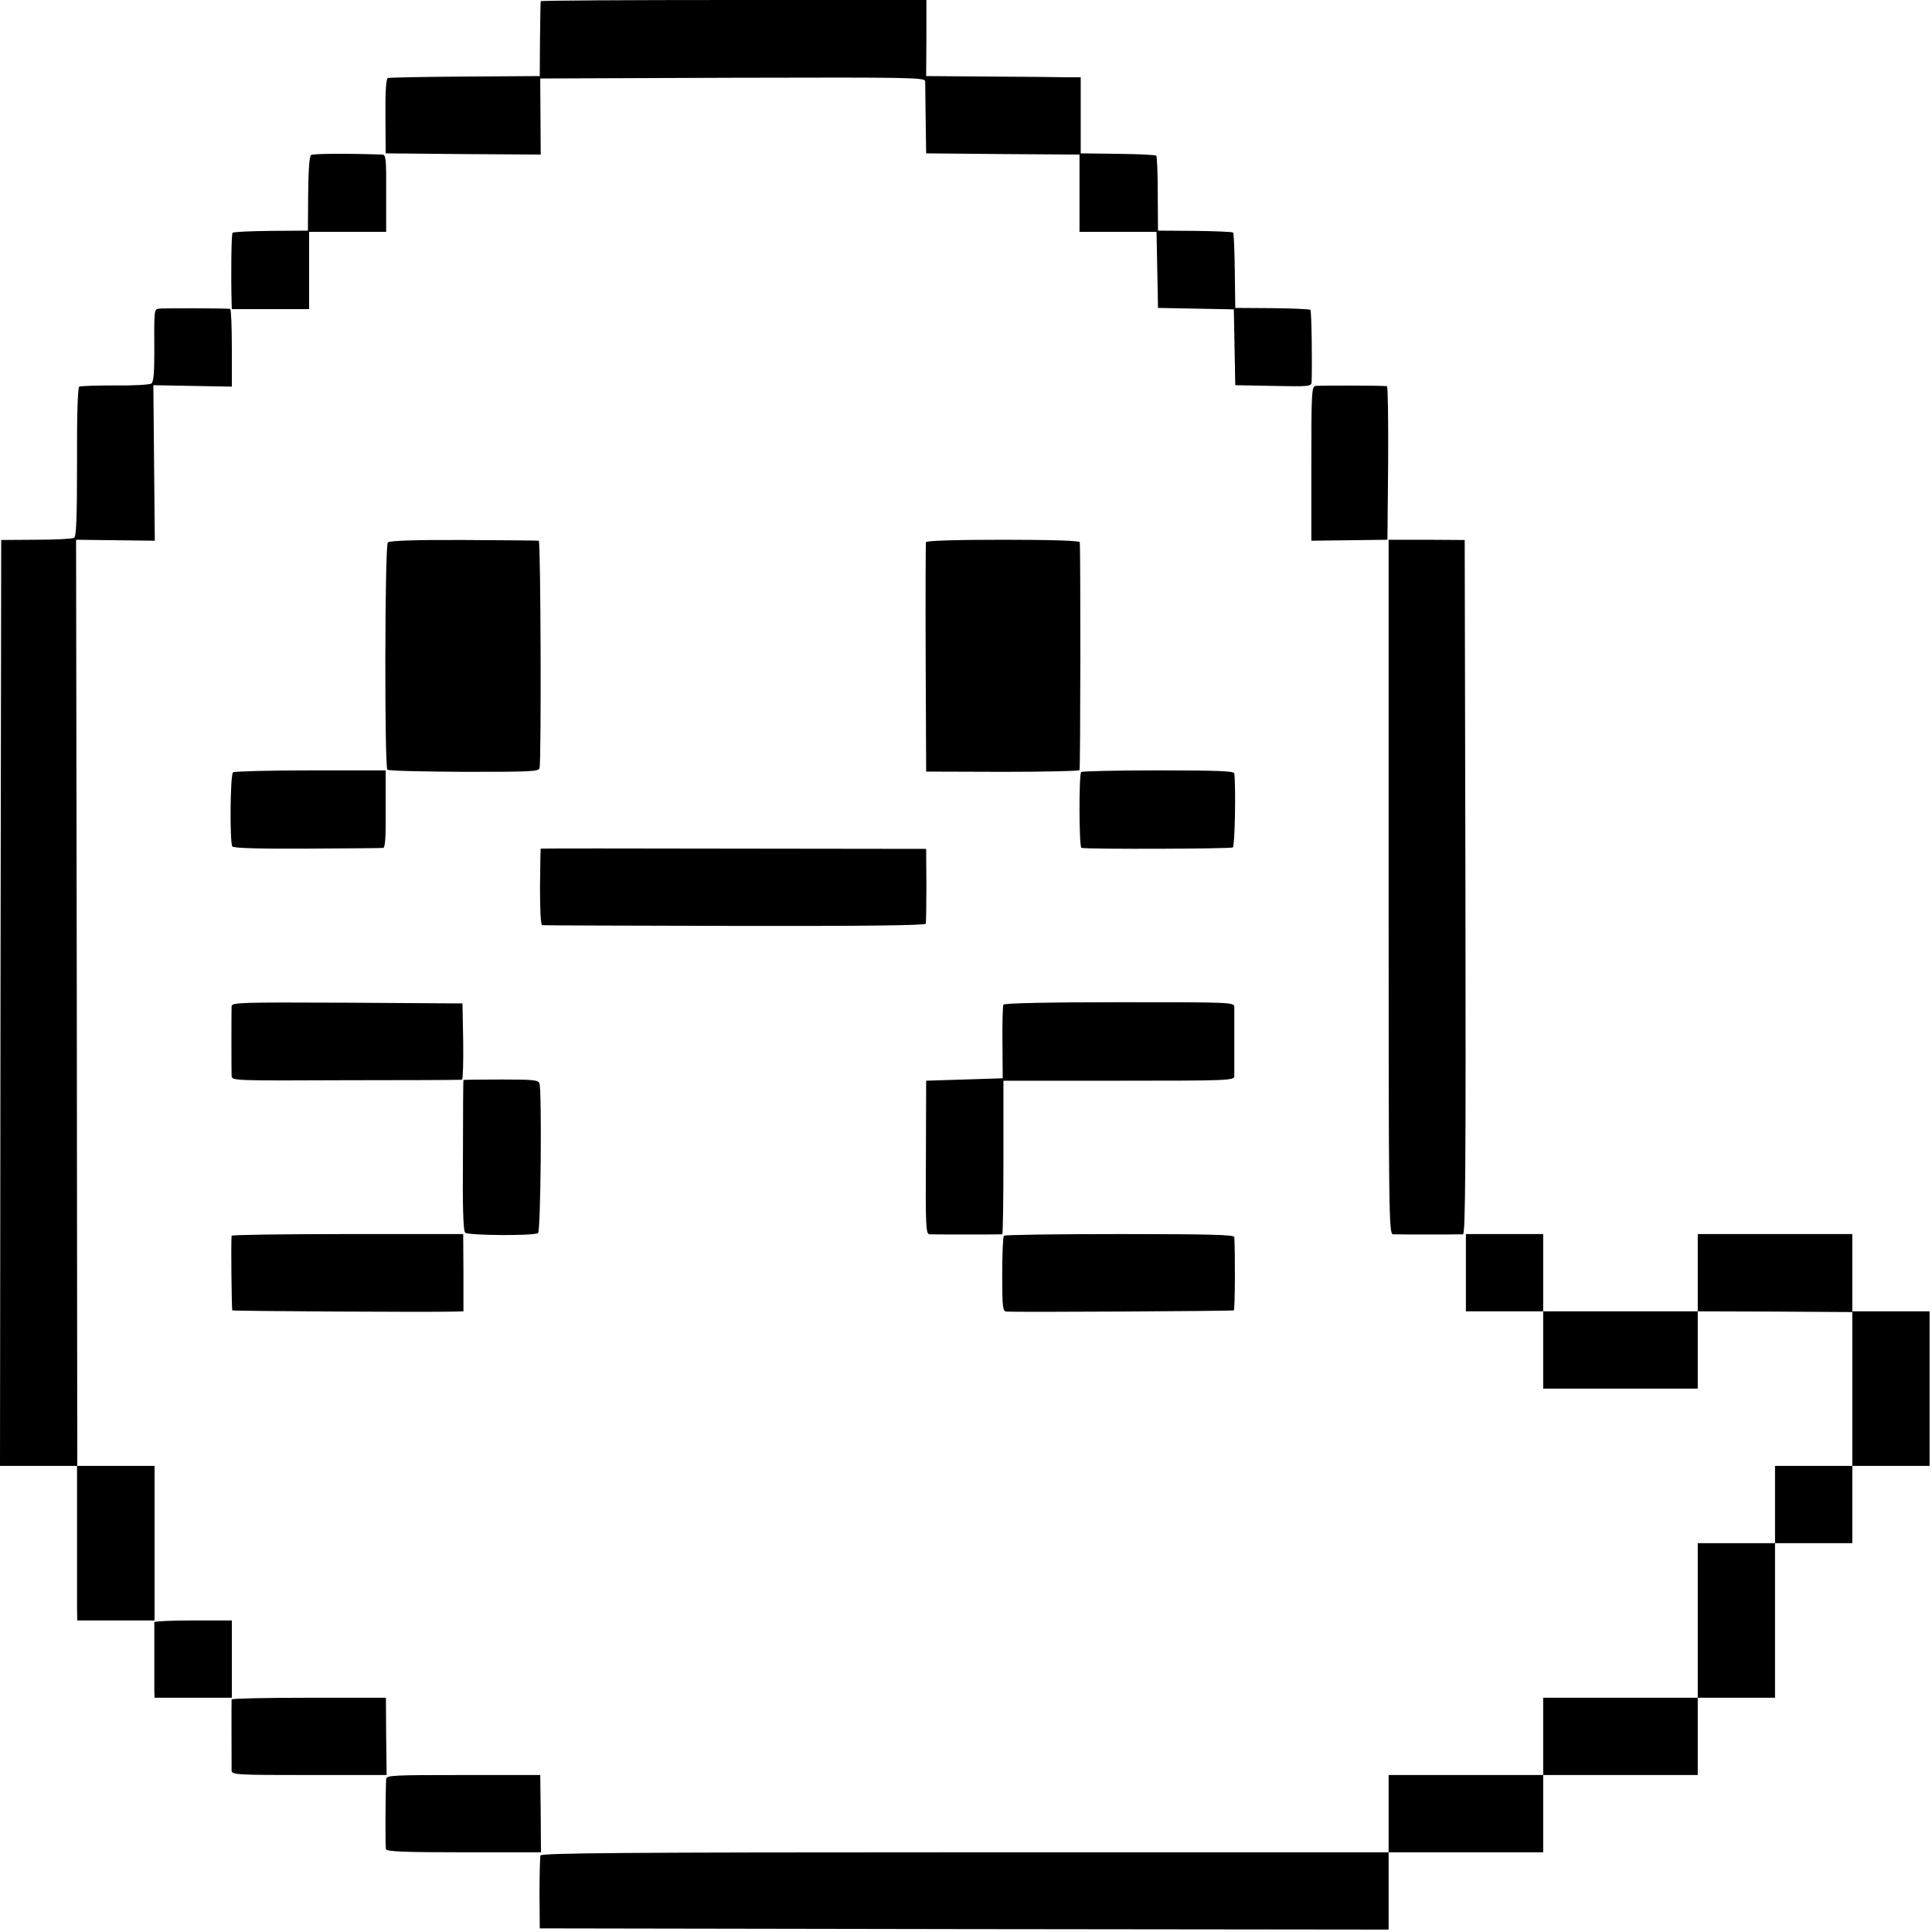
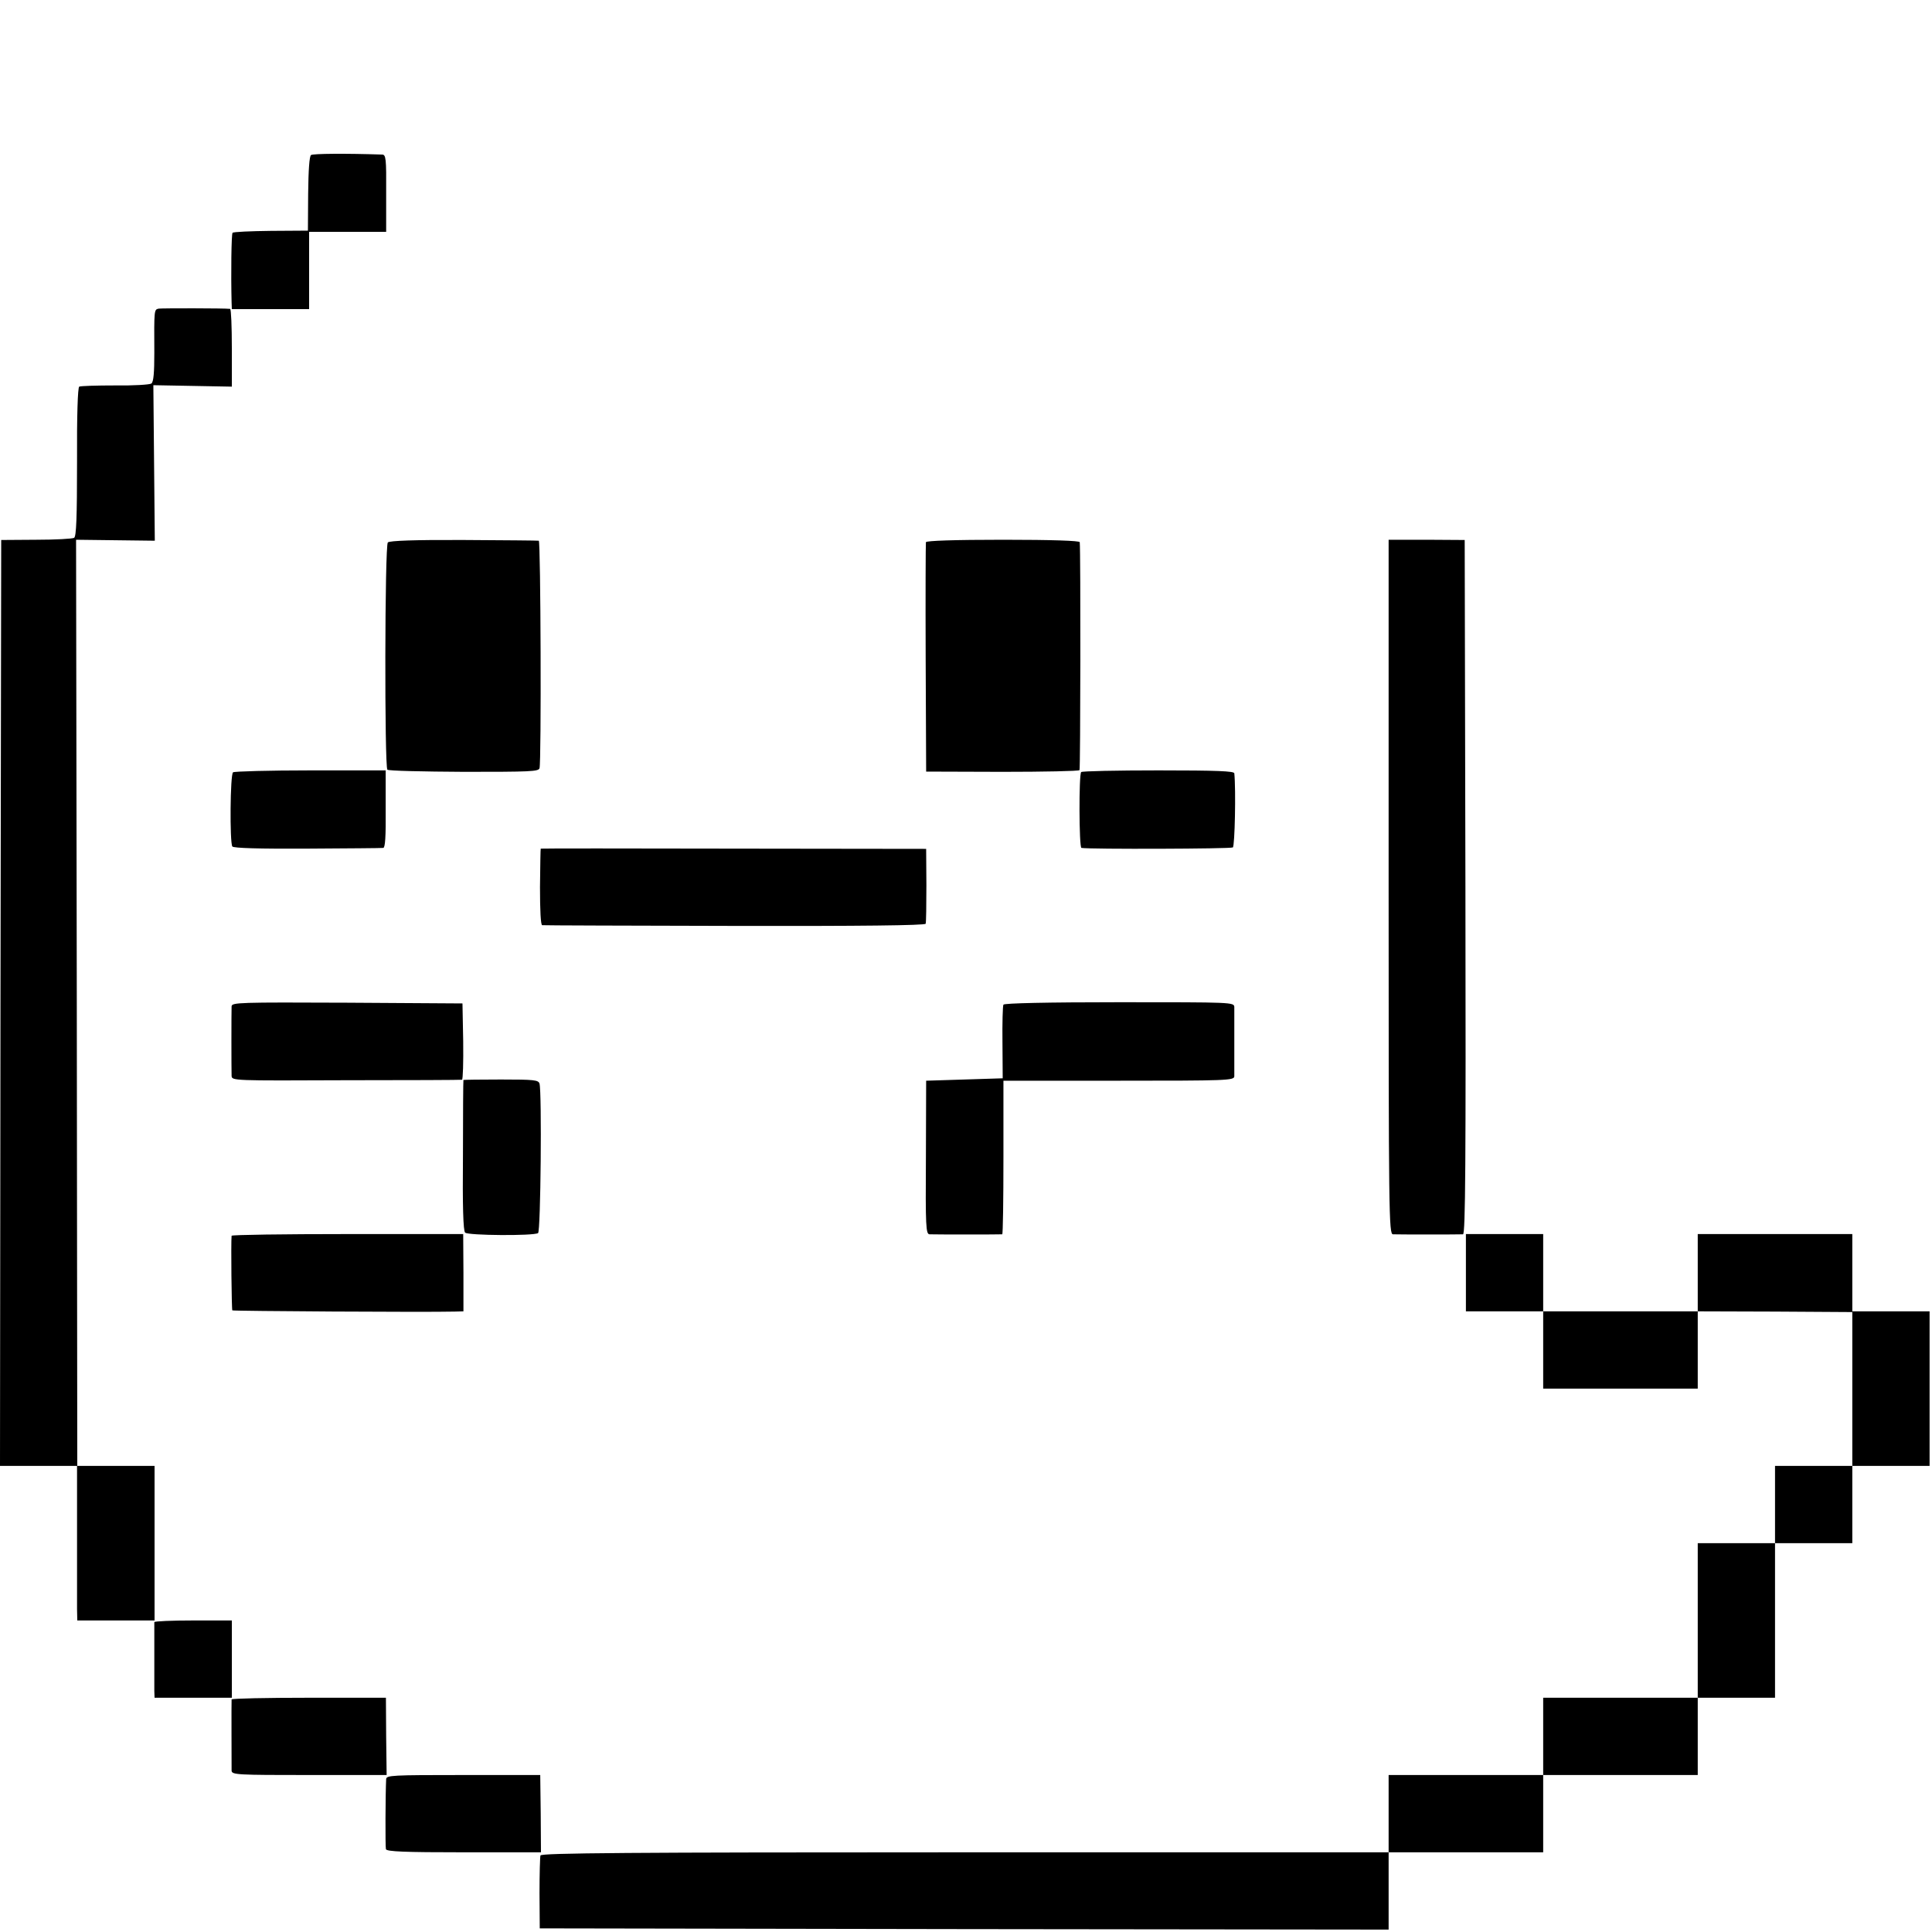
<svg xmlns="http://www.w3.org/2000/svg" version="1.0" width="800pt" height="800pt" viewBox="0 0 800 800" preserveAspectRatio="xMidYMid meet">
  <g transform="translate(0,800) scale(0.1,-0.1)" fill="#000000" stroke="none">
-     <path d="M2239 7995 c-1 -3 -2 -74 -3 -157 l-1 -153 -309 -2 c-169 -1 -313 -4 -320 -6 -7 -3 -11 -52 -10 -158 l1 -154 321 -3 321 -2 -1 157 -1 158 797 3 c753 2 796 1 797 -15 0 -10 1 -81 2 -158 l2 -140 318 -3 317 -2 0 -160 0 -160 160 0 159 0 3 -157 3 -158 157 -3 157 -3 3 -157 3 -157 158 -3 c146 -3 157 -2 158 15 3 78 0 295 -5 300 -3 3 -74 6 -158 7 l-153 1 -2 154 c-1 84 -4 155 -7 158 -3 3 -74 6 -158 7 l-153 1 -1 152 c0 84 -3 155 -6 158 -3 4 -75 7 -159 8 l-154 2 0 158 0 157 -55 0 c-30 1 -174 2 -320 3 l-265 2 1 158 0 157 -798 0 c-439 0 -799 -2 -799 -5z" />
-     <path d="M1288 7358 c-7 -4 -11 -64 -12 -160 l-1 -153 -153 -1 c-84 -1 -156 -4 -159 -8 -5 -4 -7 -170 -4 -288 l1 -28 160 0 160 0 0 160 0 160 160 0 159 0 0 160 c1 145 -1 160 -17 160 -150 5 -286 4 -294 -2z" />
+     <path d="M1288 7358 c-7 -4 -11 -64 -12 -160 l-1 -153 -153 -1 c-84 -1 -156 -4 -159 -8 -5 -4 -7 -170 -4 -288 l1 -28 160 0 160 0 0 160 0 160 160 0 159 0 0 160 c1 145 -1 160 -17 160 -150 5 -286 4 -294 -2" />
    <path d="M657 6722 c-19 -4 -19 -4 -18 -184 0 -80 -3 -119 -12 -126 -7 -5 -74 -9 -150 -8 -77 0 -143 -2 -149 -5 -6 -4 -10 -118 -9 -312 0 -230 -3 -308 -12 -314 -7 -4 -77 -8 -157 -8 l-145 -1 -3 -1917 -2 -1917 159 0 160 0 0 -272 c0 -150 0 -294 0 -320 l1 -48 160 0 160 0 0 320 0 320 -160 0 -160 0 -2 1918 -3 1917 163 -2 163 -2 -3 322 -3 322 163 -3 162 -3 0 160 c0 89 -3 161 -7 162 -25 3 -282 3 -296 1z" />
-     <path d="M5447 6402 c-16 -3 -17 -32 -17 -322 l0 -319 158 2 157 2 3 318 c1 174 -1 317 -5 318 -24 3 -282 3 -296 1z" />
    <path d="M1606 5754 c-13 -12 -14 -929 -2 -941 4 -5 147 -8 317 -9 273 0 309 1 313 15 8 24 5 941 -3 942 -3 1 -143 2 -310 3 -205 1 -308 -3 -315 -10z" />
    <path d="M3834 5755 c-1 -5 -2 -221 -1 -480 l2 -470 315 -1 c173 0 317 3 320 7 4 5 5 903 1 944 -1 6 -114 10 -317 10 -202 0 -318 -4 -320 -10z" />
    <path d="M5750 4328 c0 -1363 1 -1438 18 -1439 21 -1 272 -1 290 0 10 1 12 292 10 1438 l-3 1437 -157 1 -158 0 0 -1437z" />
    <path d="M965 4802 c-12 -8 -14 -290 -3 -307 4 -7 113 -10 310 -9 166 1 308 2 315 3 8 1 11 47 10 161 l0 160 -311 0 c-171 0 -316 -4 -321 -8z" />
    <path d="M4477 4803 c-10 -9 -9 -313 1 -314 35 -6 619 -4 627 2 8 6 13 237 6 307 -1 9 -71 12 -314 12 -173 0 -317 -3 -320 -7z" />
    <path d="M2239 4486 c-1 -1 -2 -72 -3 -159 0 -98 3 -157 9 -158 6 -1 364 -2 797 -3 517 -1 789 2 791 9 2 6 3 78 3 160 l-1 150 -797 1 c-439 1 -799 1 -799 0z" />
    <path d="M959 3833 c-1 -23 -1 -261 0 -288 1 -20 7 -20 473 -18 260 0 477 1 481 2 4 1 6 72 5 159 l-3 157 -477 3 c-450 2 -478 1 -479 -15z" />
    <path d="M4155 3840 c-3 -5 -5 -76 -4 -157 l1 -148 -158 -5 -159 -5 -1 -317 c-2 -288 0 -318 15 -319 18 -1 293 -1 301 0 3 1 5 144 5 319 l0 317 477 0 c448 0 478 1 479 18 0 22 0 261 0 287 -1 20 -8 20 -475 20 -299 0 -477 -4 -481 -10z" />
    <path d="M1919 3528 c-1 -2 -2 -142 -2 -312 -2 -209 1 -313 9 -320 11 -12 283 -14 302 -2 11 6 16 583 6 619 -5 15 -21 17 -160 17 -85 0 -154 -1 -155 -2z" />
    <path d="M959 2883 c-3 -30 0 -305 3 -309 4 -3 798 -8 920 -5 l37 1 0 160 -1 160 -479 0 c-263 0 -479 -3 -480 -7z" />
-     <path d="M4157 2883 c-4 -3 -7 -75 -7 -160 0 -139 2 -153 18 -154 59 -3 935 2 941 5 5 3 6 239 2 304 -1 9 -103 12 -474 12 -261 0 -477 -3 -480 -7z" />
    <path d="M6070 2730 l0 -160 160 0 160 0 0 -160 0 -160 320 0 320 0 0 160 0 160 320 -1 320 -2 0 -318 0 -319 -160 0 -160 0 0 -160 0 -160 -160 0 -160 0 0 -320 0 -320 -320 0 -320 0 0 -160 0 -160 -320 0 -320 0 0 -160 0 -160 -1754 0 c-1394 0 -1755 -3 -1758 -13 -2 -6 -4 -77 -4 -157 l1 -145 1758 -3 1757 -2 0 160 0 160 320 0 320 0 0 160 0 160 320 0 320 0 0 160 0 160 160 0 160 0 0 320 0 320 160 0 160 0 0 160 0 160 160 0 160 0 0 320 0 320 -160 0 -160 0 0 160 0 160 -320 0 -320 0 0 -160 0 -160 -320 0 -320 0 0 160 0 160 -160 0 -160 0 0 -160z" />
    <path d="M639 1283 c0 -11 0 -251 0 -285 l1 -28 160 0 160 0 0 160 0 160 -160 0 c-88 0 -160 -3 -161 -7z" />
    <path d="M959 963 c-1 -10 0 -271 0 -295 1 -17 23 -18 321 -18 l321 0 -2 160 -1 160 -319 0 c-175 0 -319 -3 -320 -7z" />
    <path d="M1599 633 c-3 -57 -4 -280 -1 -290 3 -10 77 -13 323 -13 l319 0 -1 160 -2 160 -318 0 c-297 0 -319 -1 -320 -17z" />
  </g>
</svg>